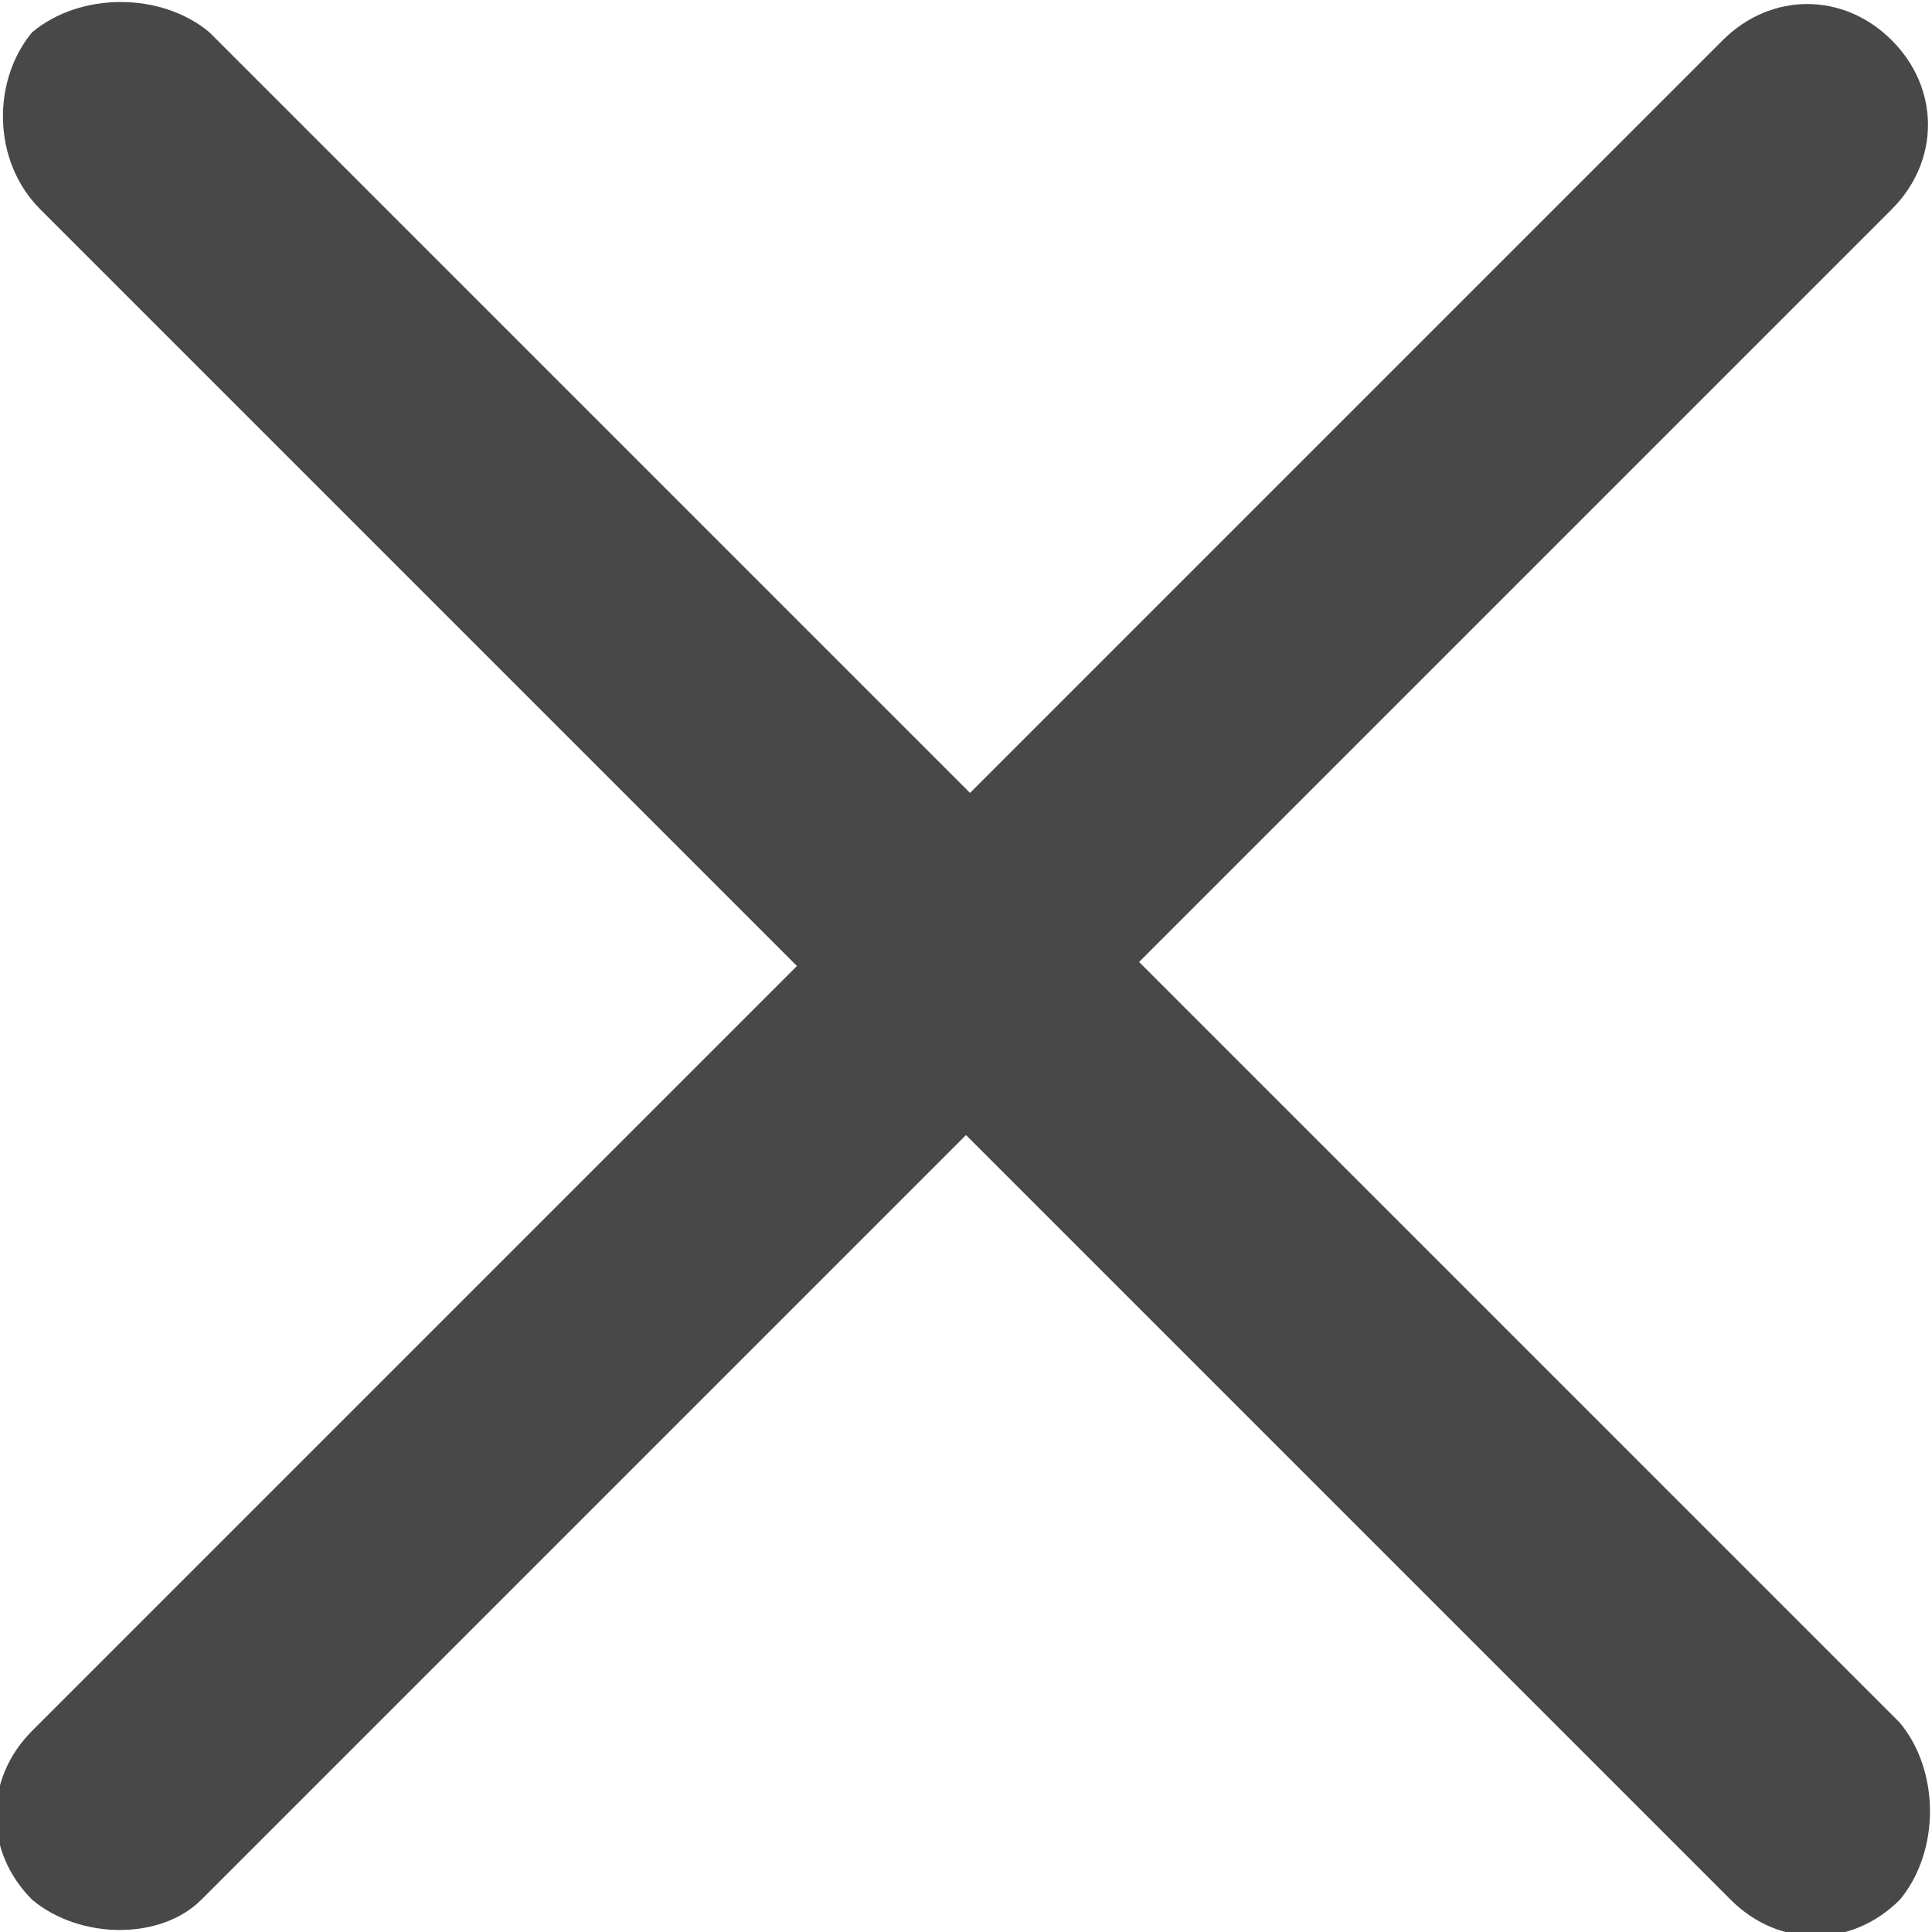
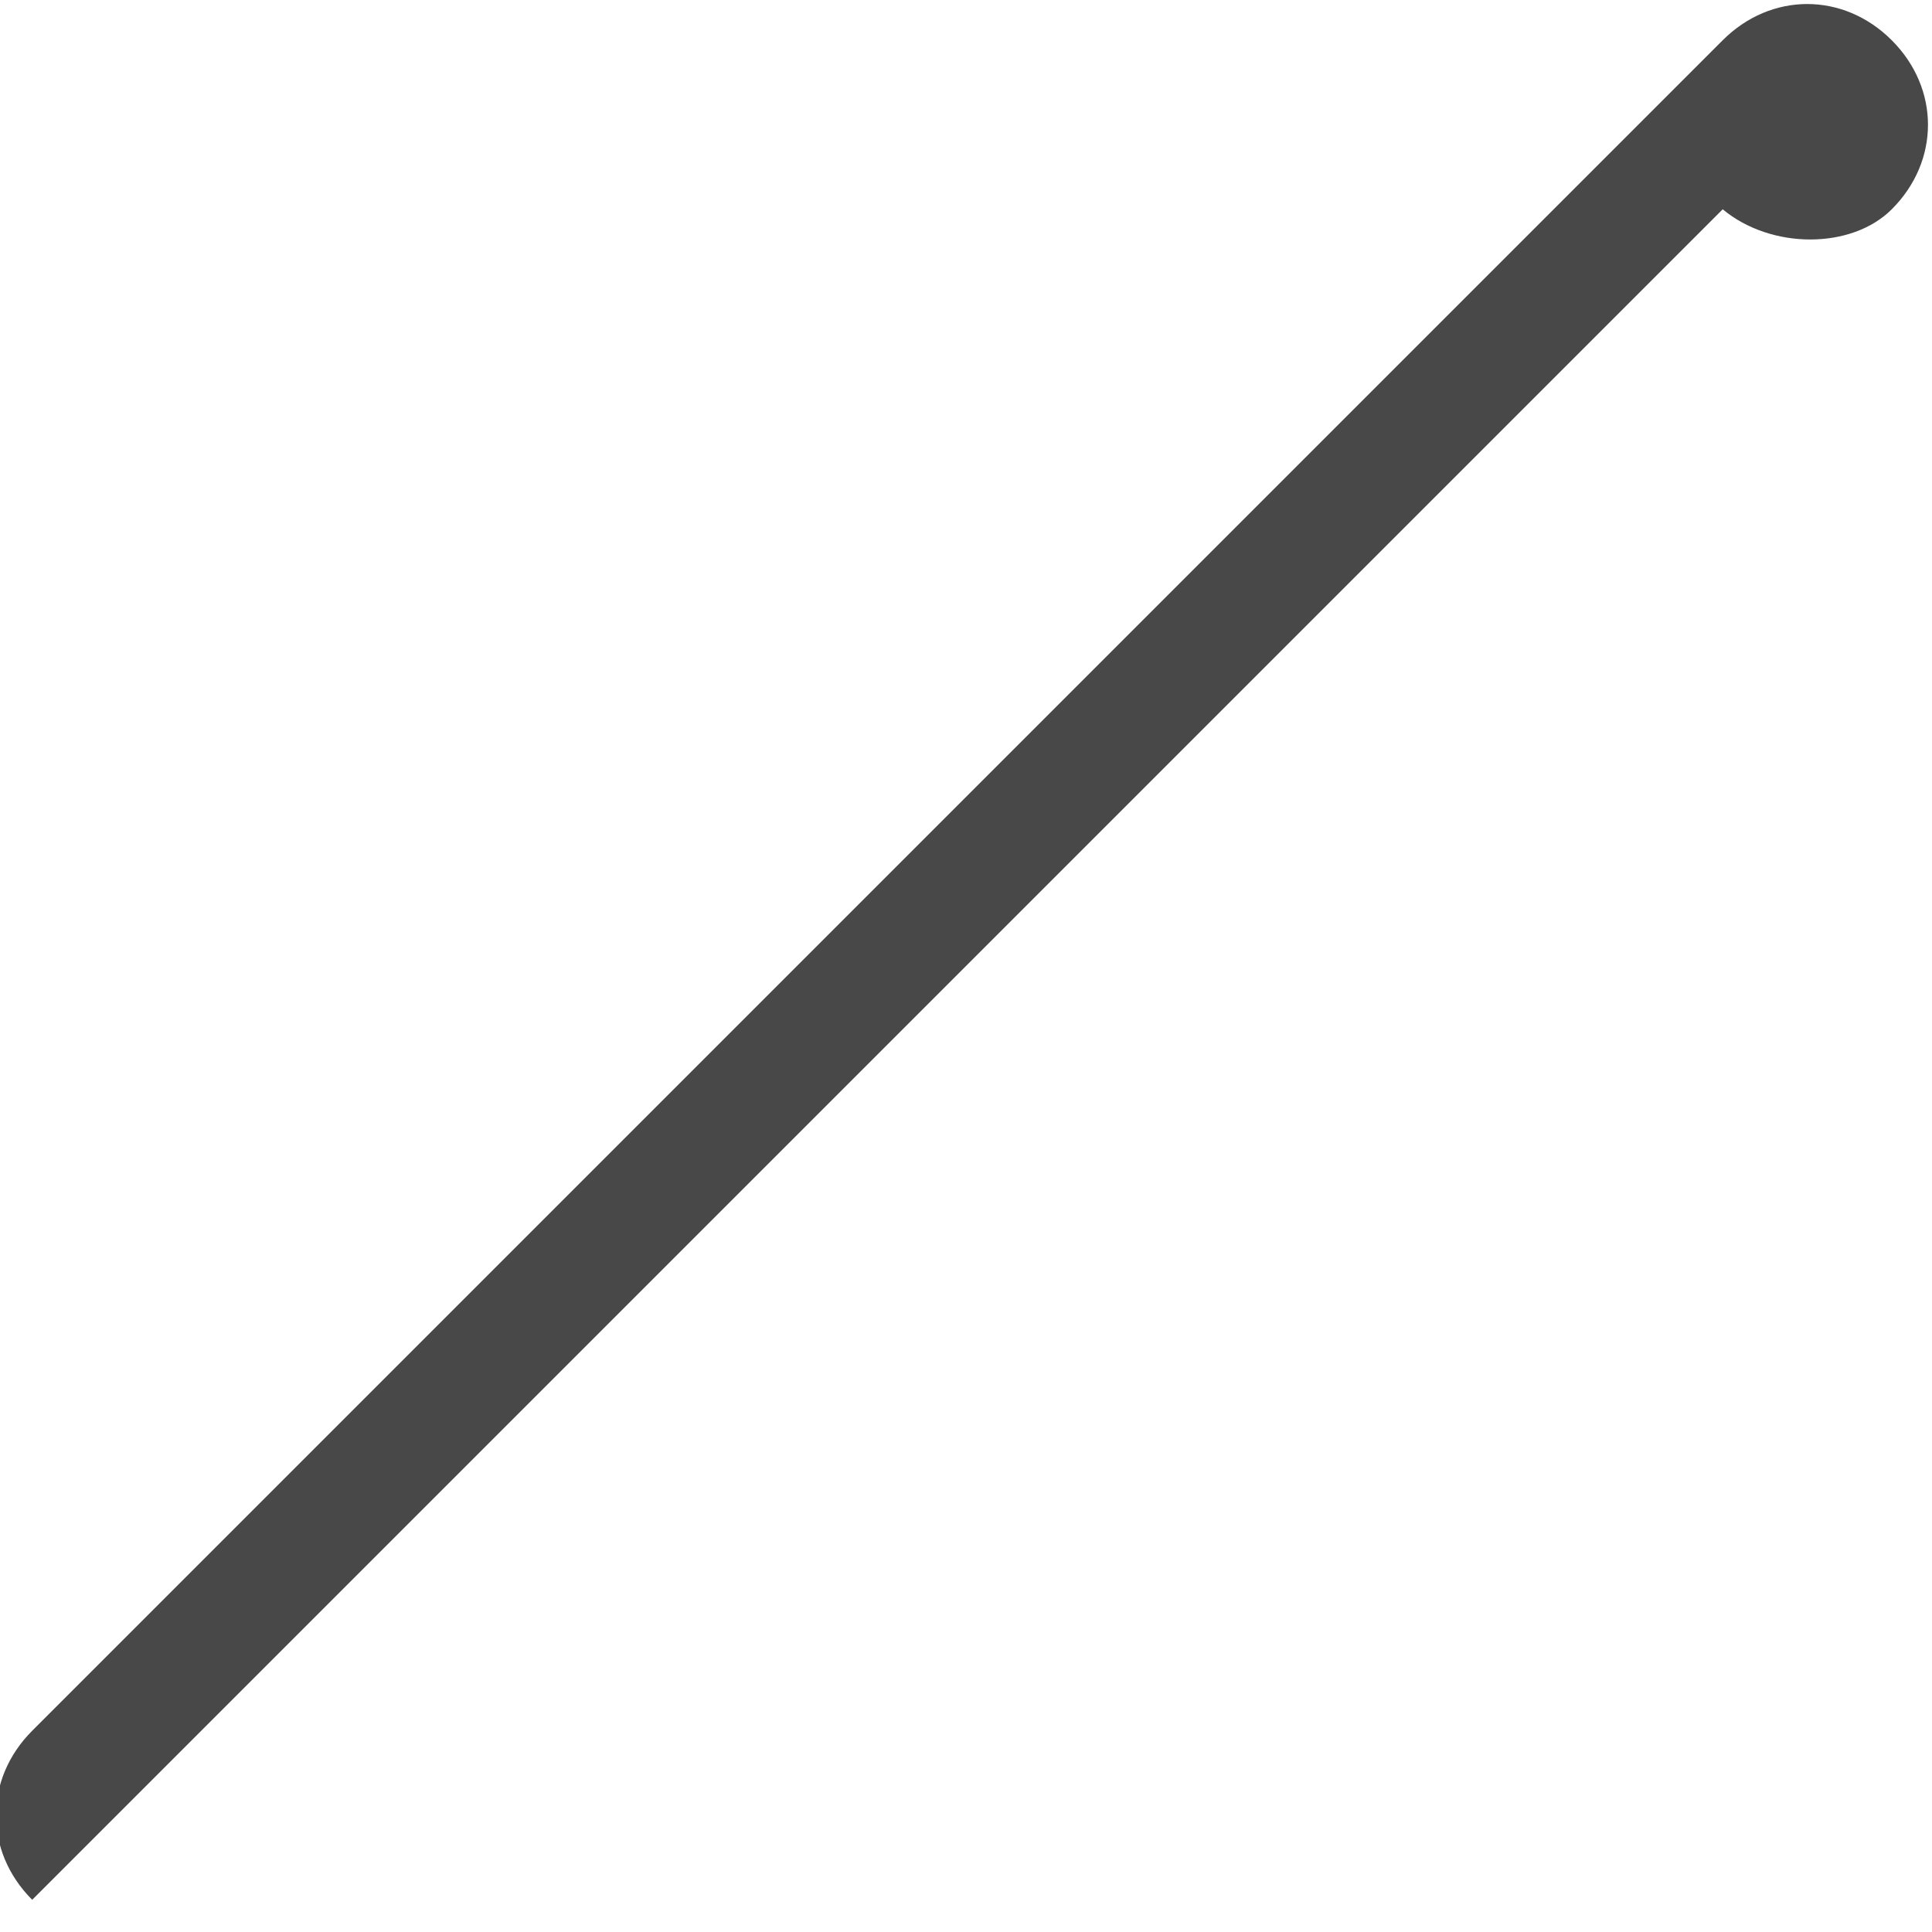
<svg xmlns="http://www.w3.org/2000/svg" enable-background="new 0 0 24 24" viewBox="0 0 24 24">
  <g fill="#484848">
-     <path d="m23.6 23.6c-.6.6-1.5.6-2.1 0l-21-21c-.6-.6-.6-1.6-.1-2.2.6-.5 1.6-.5 2.2 0l21 21c.5.6.5 1.6 0 2.2z" />
-     <path d="m.4 23.6c-.6-.6-.6-1.5 0-2.1l21-21c.6-.6 1.5-.6 2.1 0 .6.6.6 1.5 0 2.1l-21 21c-.5.5-1.5.5-2.1 0z" />
+     <path d="m.4 23.6c-.6-.6-.6-1.5 0-2.1l21-21c.6-.6 1.5-.6 2.1 0 .6.6.6 1.5 0 2.1c-.5.5-1.5.5-2.1 0z" />
  </g>
</svg>